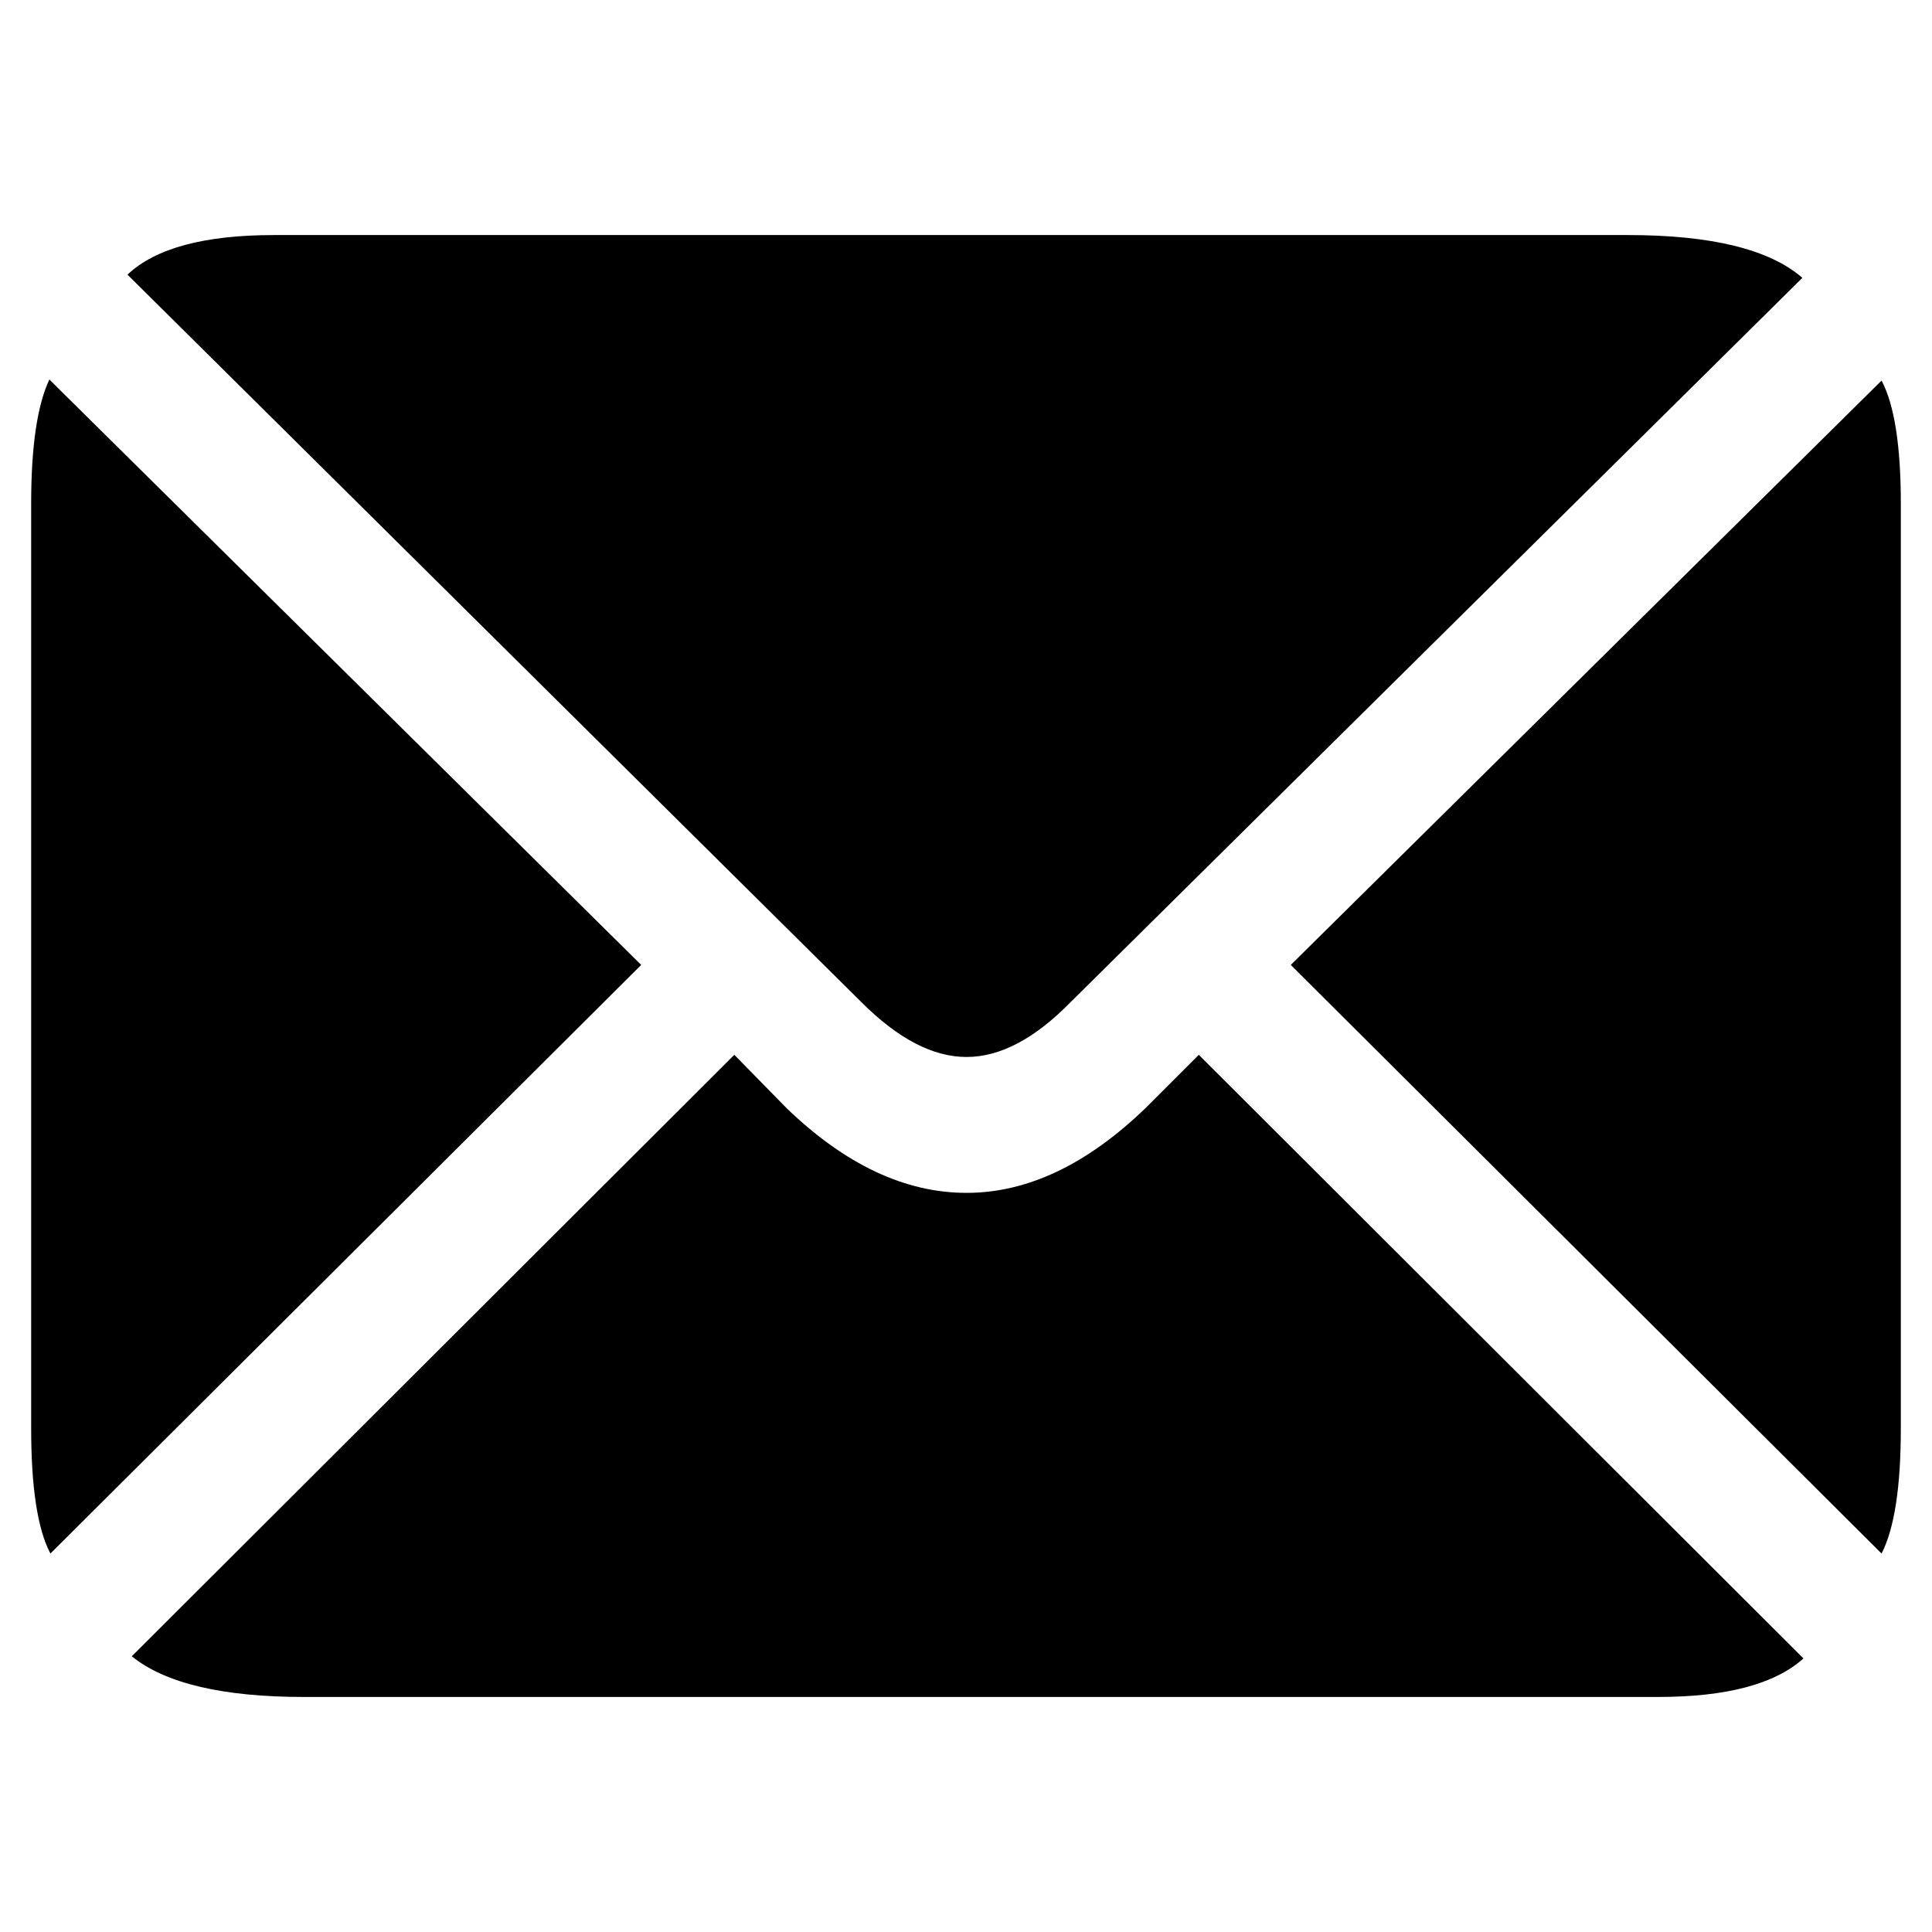
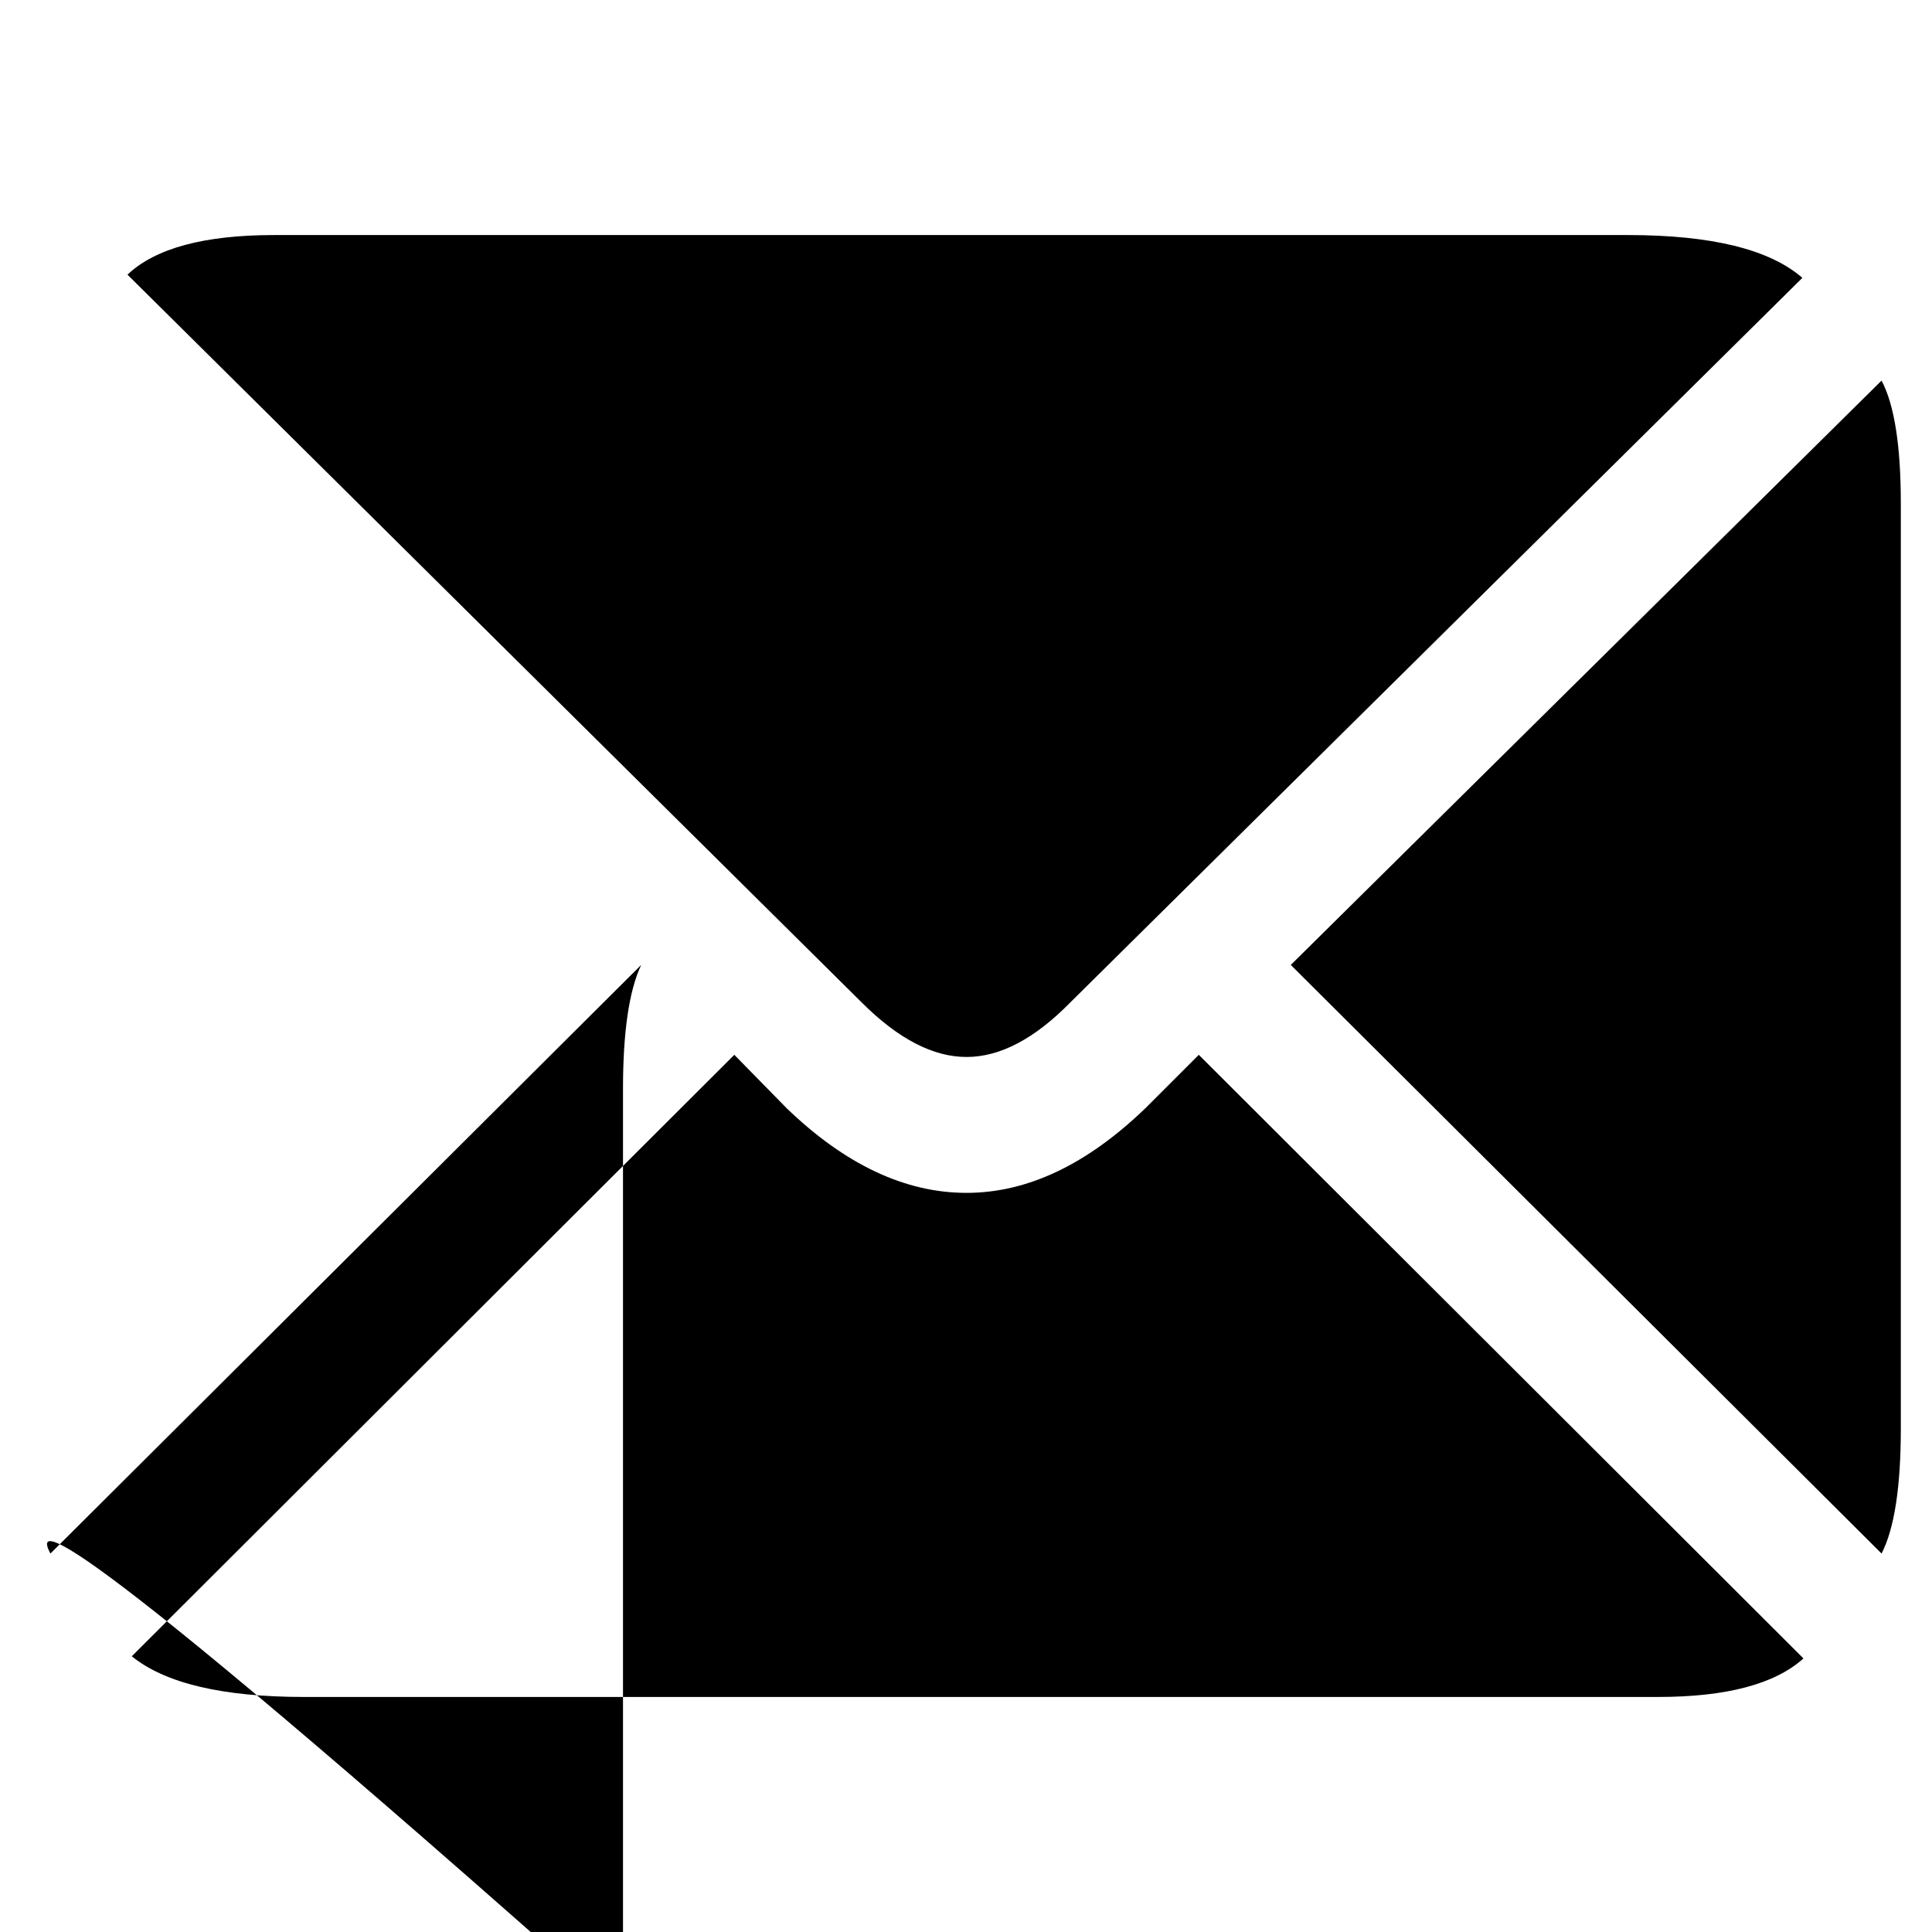
<svg xmlns="http://www.w3.org/2000/svg" version="1.1" id="Layer_1" x="0px" y="0px" viewBox="0 0 124 124" style="enable-background:new 0 0 124 124;" xml:space="preserve">
  <g id="Regular-S" transform="matrix(1 0 0 1 1397.43 696)">
-     <path d="M-1335.396-628.161c2.152,0,4.373-1.168,6.663-3.503l46.983-46.503c-2.106-1.832-5.839-2.747-11.196-2.747h-86.892   c-4.488,0-7.624,0.847-9.41,2.542l47.121,46.709C-1339.792-629.329-1337.548-628.161-1335.396-628.161z M-1394.194-596.29   l37.917-37.779l-37.985-37.573c-0.778,1.649-1.168,4.305-1.168,7.968v59.347C-1395.43-600.525-1395.018-597.847-1394.194-596.29z    M-1377.914-587.085h86.892c4.396,0,7.51-0.824,9.342-2.473l-38.809-38.741l-3.434,3.434c-3.755,3.618-7.579,5.426-11.471,5.426   c-3.938,0-7.785-1.809-11.54-5.426l-3.366-3.434l-38.672,38.603C-1386.821-587.955-1383.135-587.085-1377.914-587.085z    M-1276.667-596.29c0.824-1.603,1.236-4.282,1.236-8.037v-59.347c0-3.709-0.412-6.342-1.236-7.899l-37.917,37.504L-1276.667-596.29   z" />
+     <path d="M-1335.396-628.161c2.152,0,4.373-1.168,6.663-3.503l46.983-46.503c-2.106-1.832-5.839-2.747-11.196-2.747h-86.892   c-4.488,0-7.624,0.847-9.41,2.542l47.121,46.709C-1339.792-629.329-1337.548-628.161-1335.396-628.161z M-1394.194-596.29   l37.917-37.779c-0.778,1.649-1.168,4.305-1.168,7.968v59.347C-1395.43-600.525-1395.018-597.847-1394.194-596.29z    M-1377.914-587.085h86.892c4.396,0,7.51-0.824,9.342-2.473l-38.809-38.741l-3.434,3.434c-3.755,3.618-7.579,5.426-11.471,5.426   c-3.938,0-7.785-1.809-11.54-5.426l-3.366-3.434l-38.672,38.603C-1386.821-587.955-1383.135-587.085-1377.914-587.085z    M-1276.667-596.29c0.824-1.603,1.236-4.282,1.236-8.037v-59.347c0-3.709-0.412-6.342-1.236-7.899l-37.917,37.504L-1276.667-596.29   z" />
  </g>
</svg>